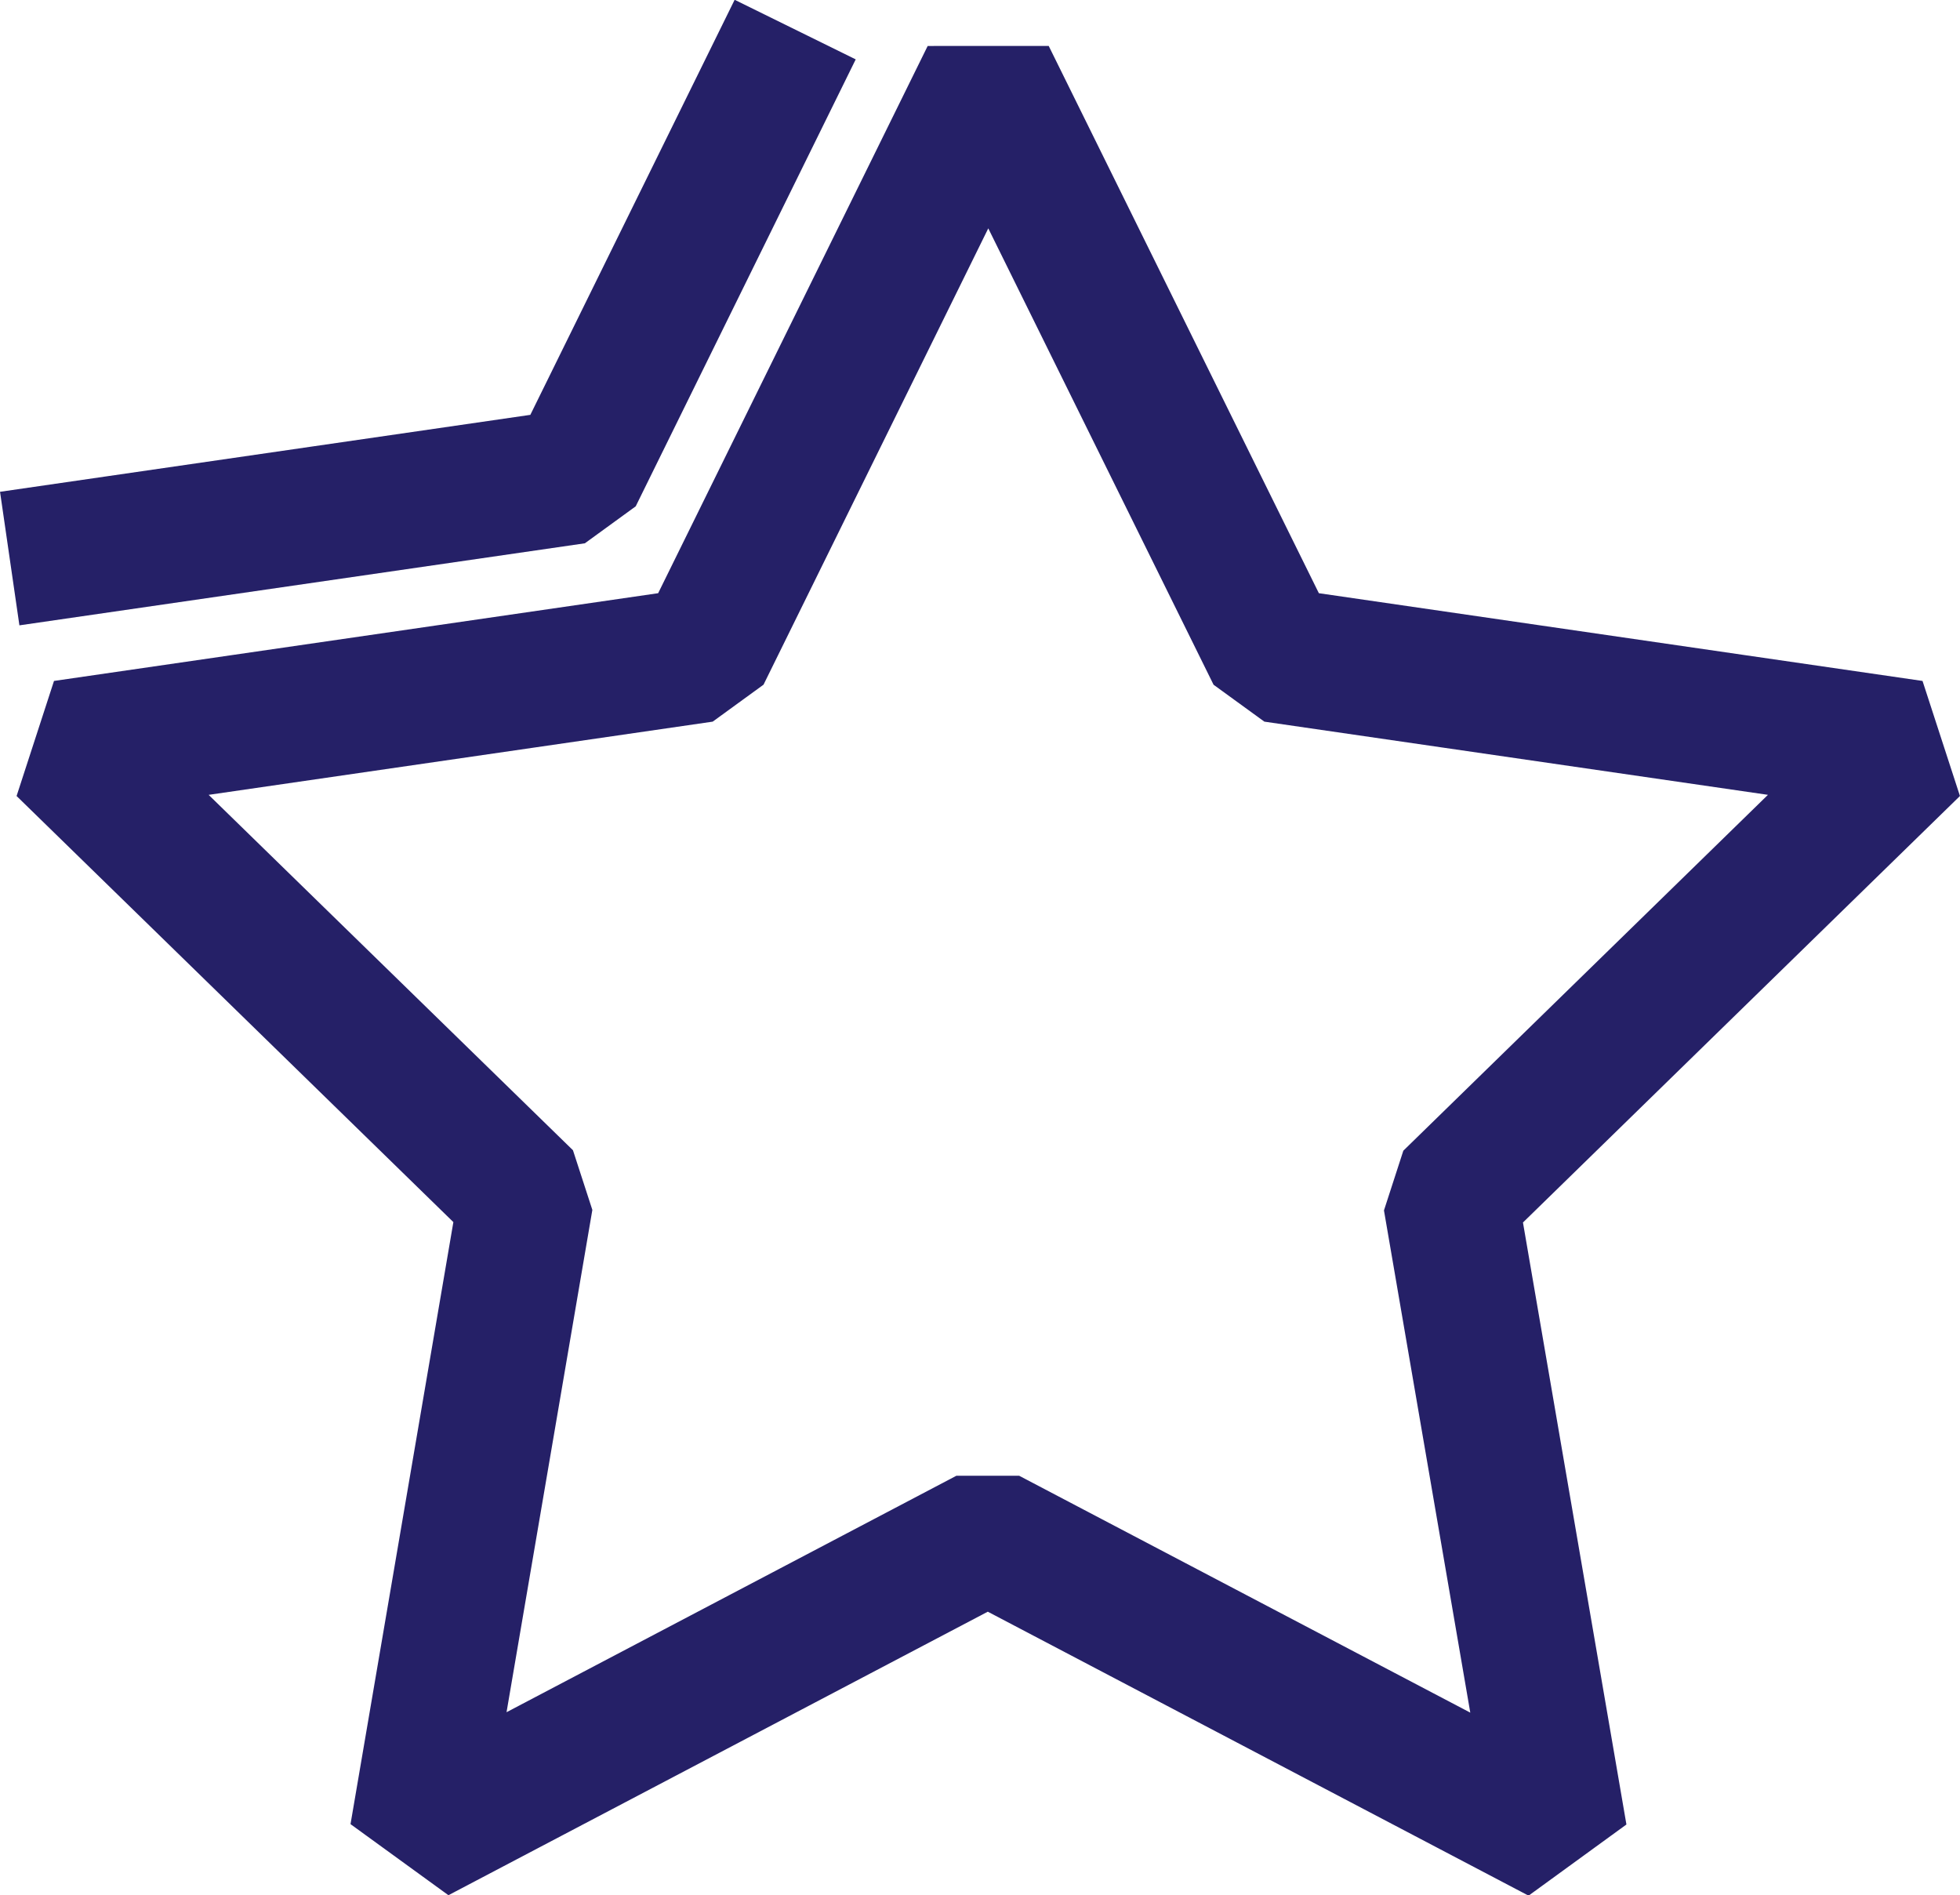
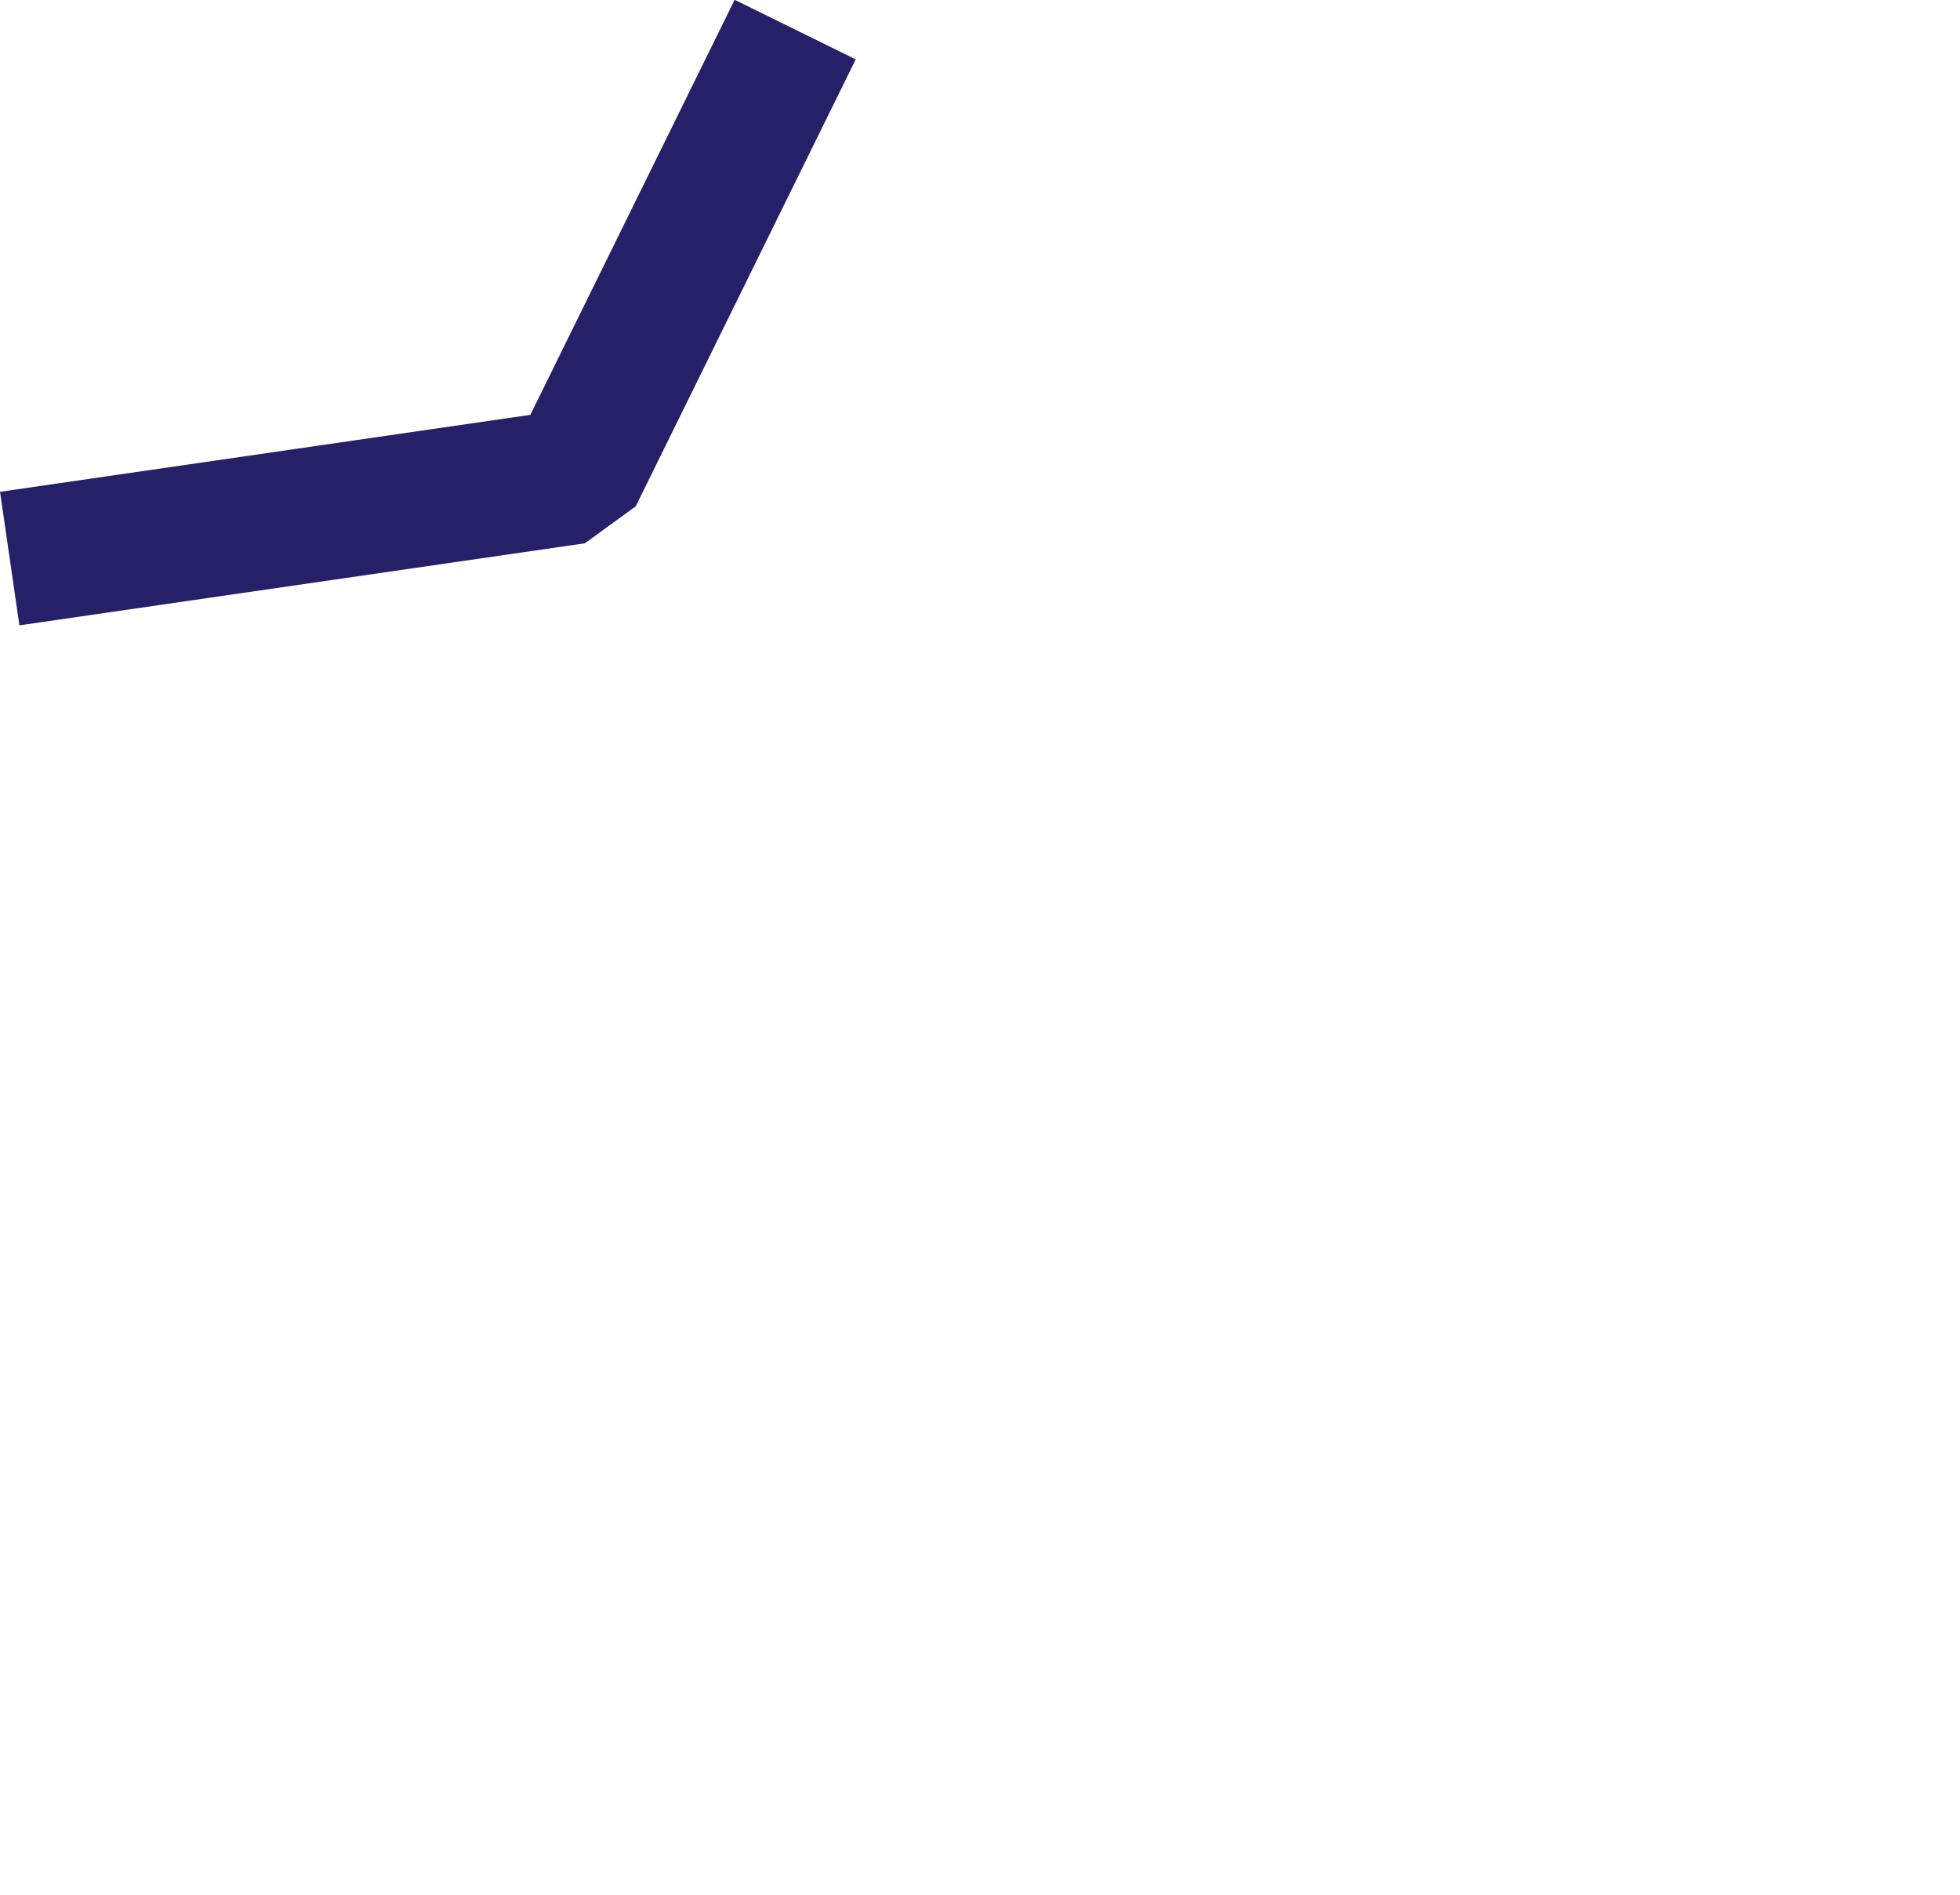
<svg xmlns="http://www.w3.org/2000/svg" width="18.156" height="17.555">
  <g fill="none" stroke="#252067" stroke-linejoin="bevel" stroke-width="1.25" data-name="Group 111">
-     <path d="M9.154.702l2.648 5.364 5.917.86-4.283 4.18 1.014 5.9-5.3-2.783-5.287 2.779 1.008-5.9L.59 6.926l5.922-.86z" data-name="Tracé 241" />
    <path d="M.09 5.174l5.238-.76L7.366.274" data-name="Tracé 242" />
  </g>
</svg>